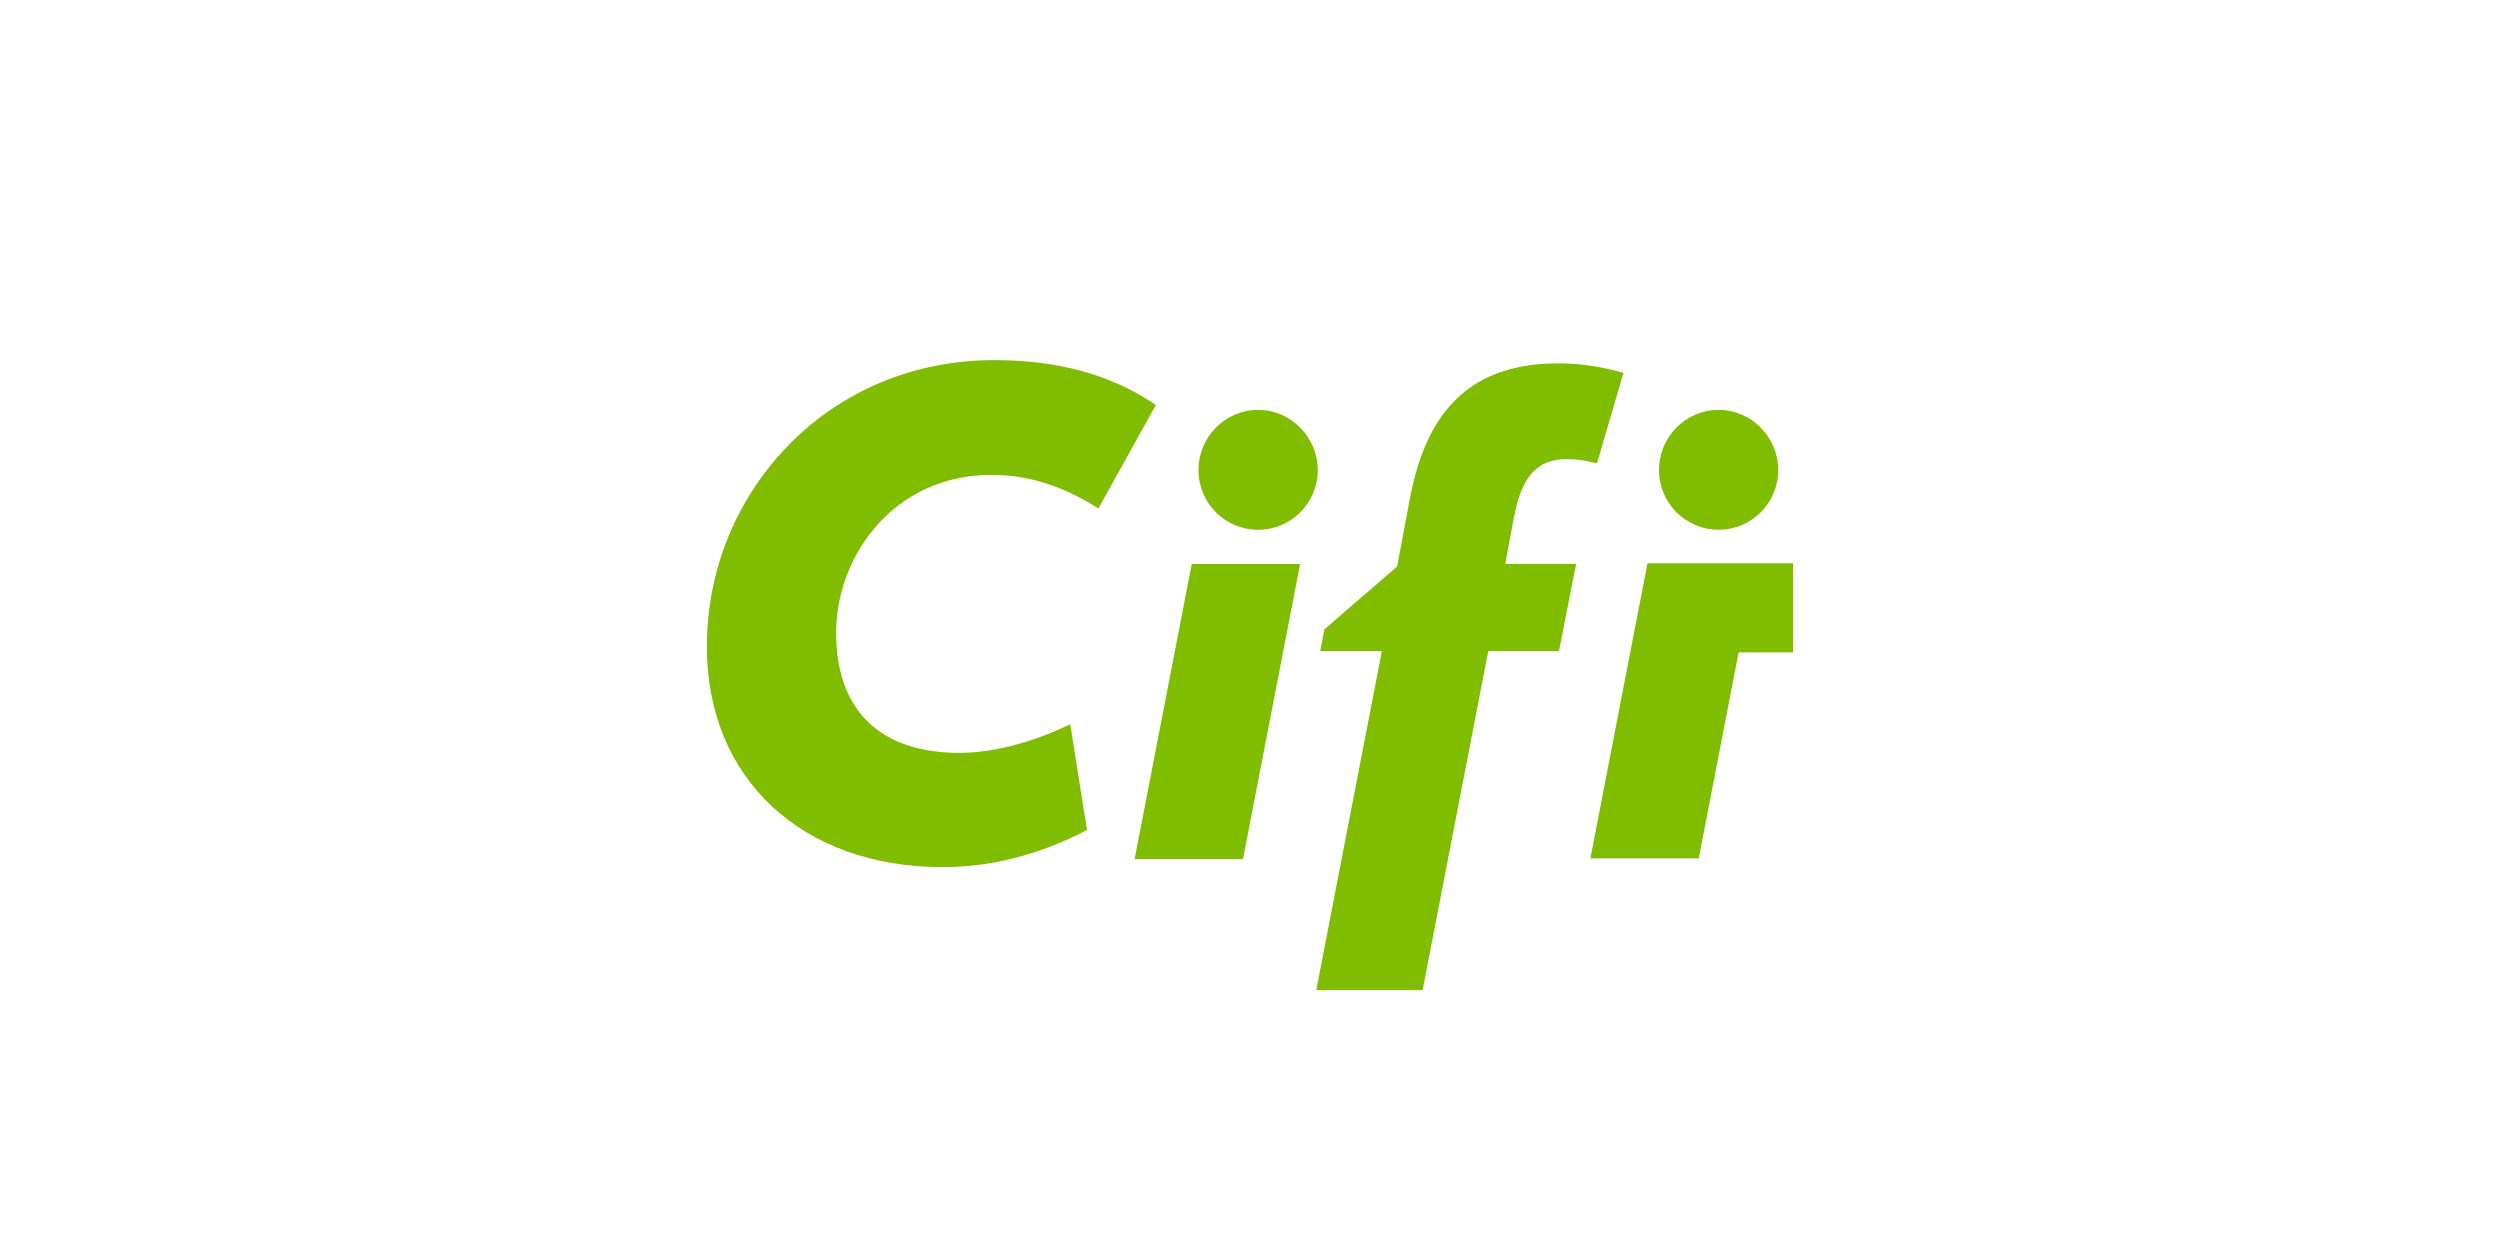
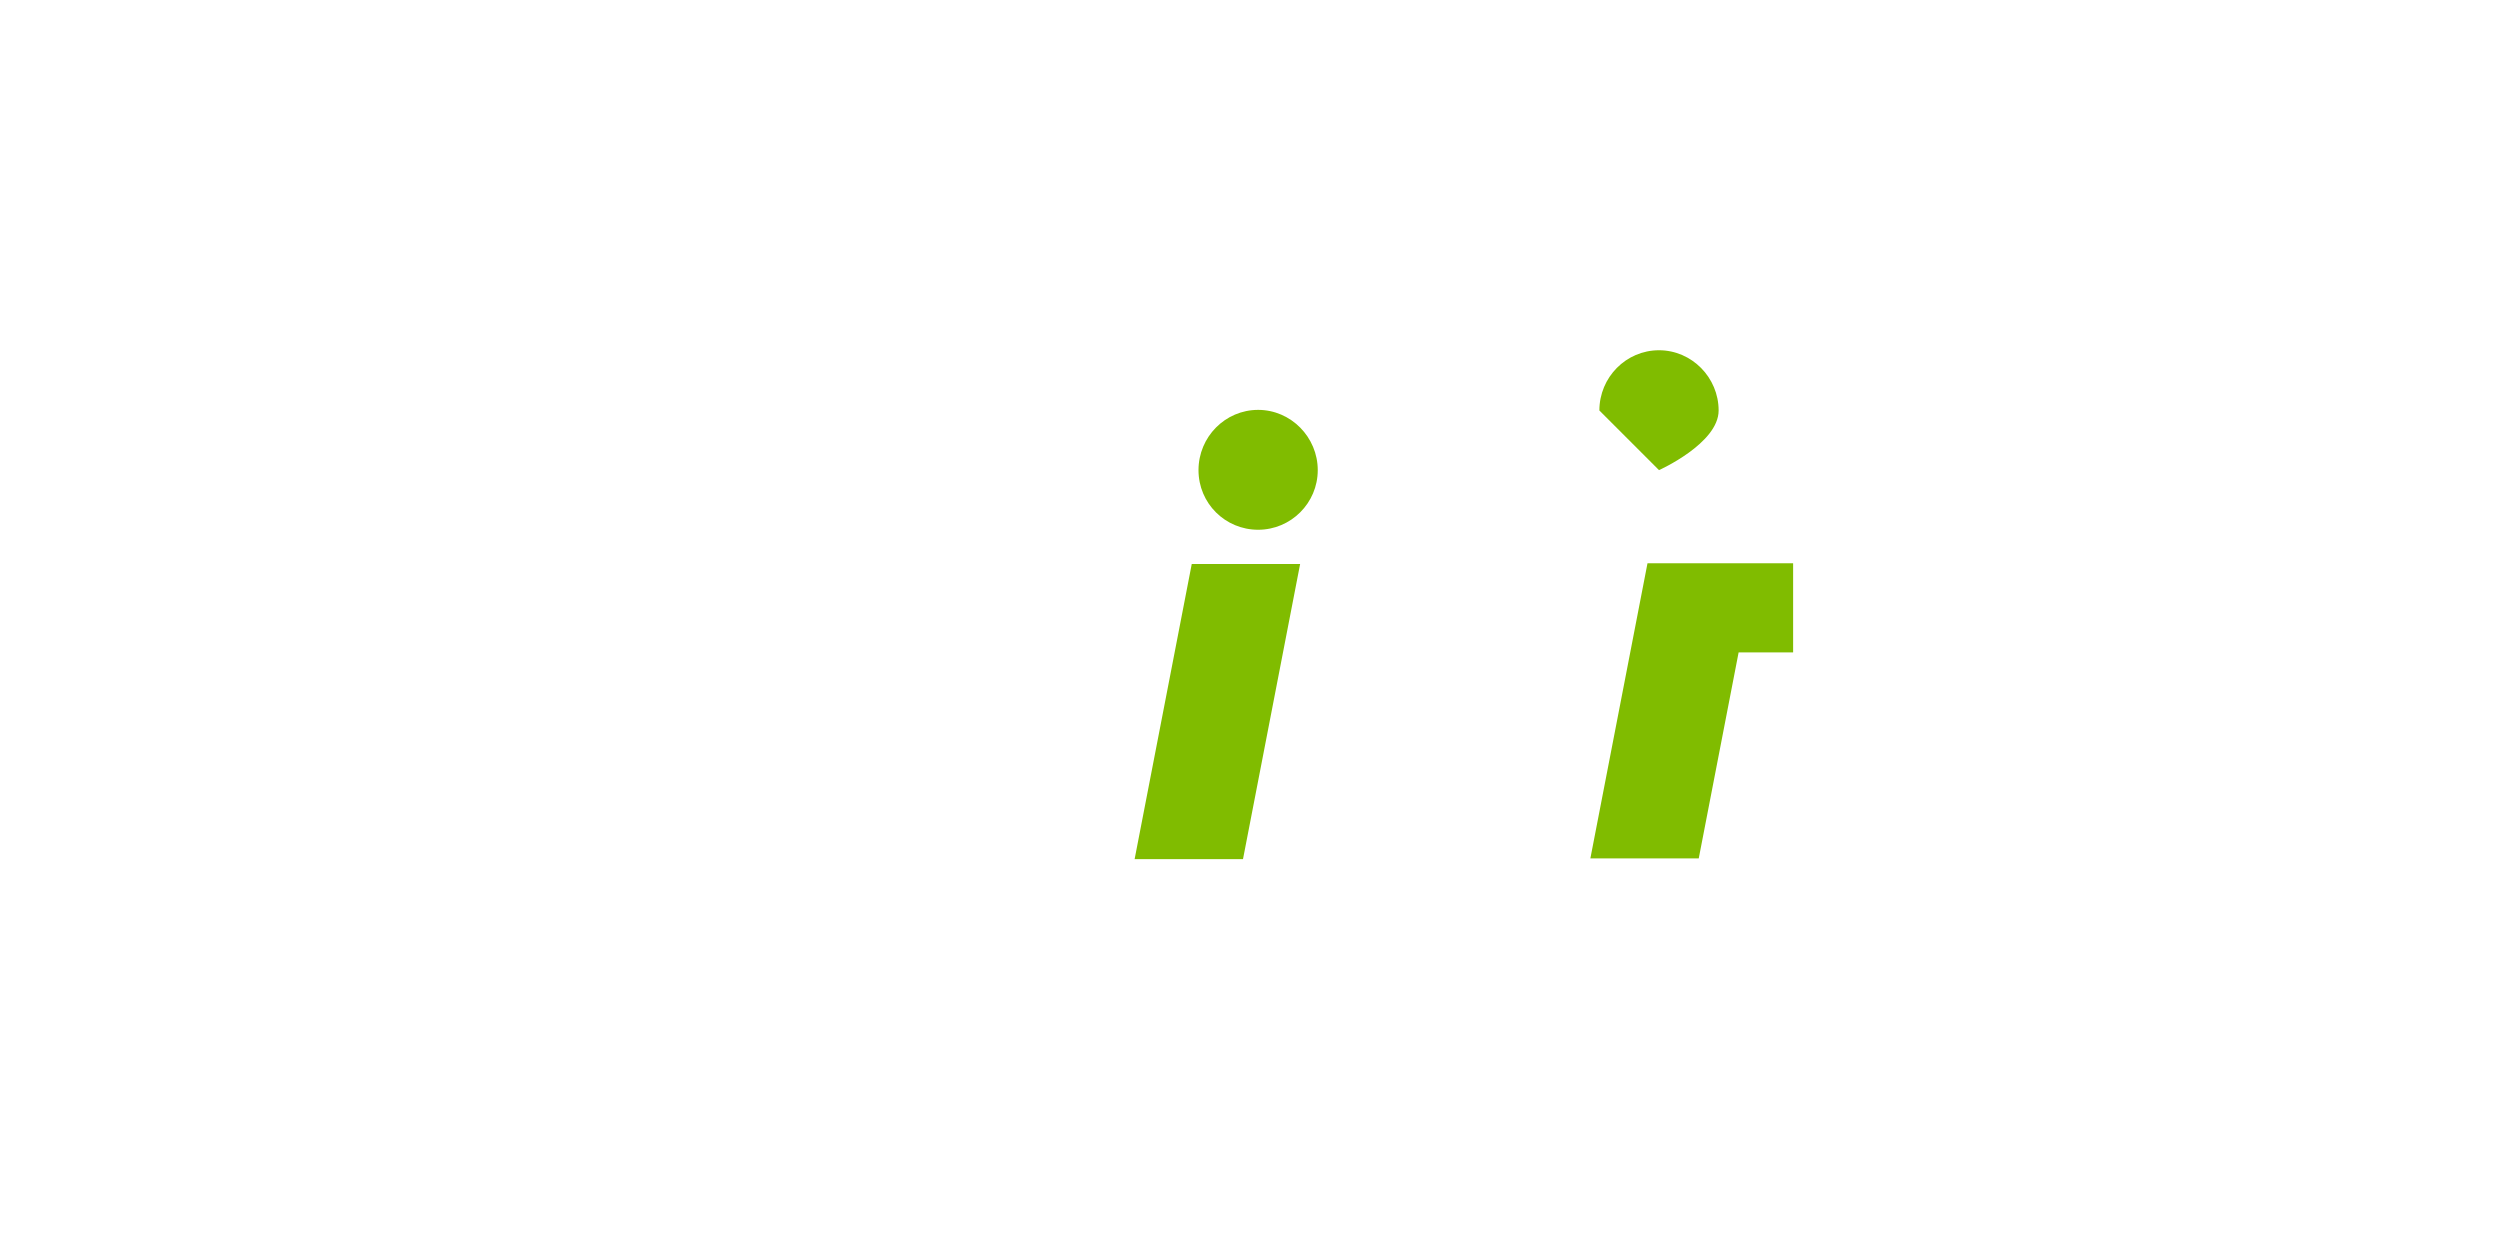
<svg xmlns="http://www.w3.org/2000/svg" id="Layer_1" data-name="Layer 1" viewBox="0 0 200 100">
  <defs>
    <style>      .cls-1 {        fill: #80bc00;      }    </style>
  </defs>
  <g id="Layer_1-2" data-name="Layer 1-2">
    <g>
      <path class="cls-1" d="M100.65,32.79c-2.63,0-4.77,2.16-4.77,4.82s2.14,4.77,4.77,4.77,4.77-2.14,4.77-4.77-2.14-4.82-4.77-4.82" />
      <polygon class="cls-1" points="90.77 68.73 99.44 68.73 104.01 45.12 95.34 45.12 90.77 68.73" />
-       <path class="cls-1" d="M121.12,41.37c.6-3.25,1.86-4.64,4.2-4.64.82,0,1.37.1,2.06.25l.38.08,2.12-7.24-.42-.11c-1.8-.45-3.23-.64-4.77-.64-6.74,0-10.52,3.44-11.9,10.83l-1.02,5.42-5.82,5.03-.33,1.74h4.93l-5.25,27.12h8.51l5.25-27.12h5.66l1.37-6.98h-5.67l.7-3.75h0Z" />
-       <path class="cls-1" d="M92.14,32.18c-3.49-2.27-7.62-3.37-12.61-3.37-6.39,0-12.27,2.46-16.56,6.92-4.14,4.3-6.42,9.99-6.42,16.01,0,10.54,7.59,17.63,18.88,17.63,3.77,0,7.56-.95,11.26-2.83l.27-.14-1.34-8.46-.5.23c-2.81,1.31-5.86,2.06-8.37,2.06-6.36,0-9.86-3.41-9.86-9.6s4.65-12.64,12.43-12.64c2.8,0,5.48.8,8.18,2.46l.37.23,4.6-8.28-.33-.21h0Z" />
-       <path class="cls-1" d="M132.72,37.61c0,2.63,2.14,4.77,4.77,4.77s4.77-2.14,4.77-4.77-2.14-4.82-4.77-4.82-4.77,2.16-4.77,4.82" />
+       <path class="cls-1" d="M132.72,37.61s4.77-2.14,4.77-4.77-2.14-4.82-4.77-4.82-4.77,2.16-4.77,4.82" />
      <polygon class="cls-1" points="127.23 68.67 135.9 68.67 139.09 52.19 143.45 52.19 143.45 45.06 131.8 45.06 127.23 68.67" />
    </g>
  </g>
</svg>